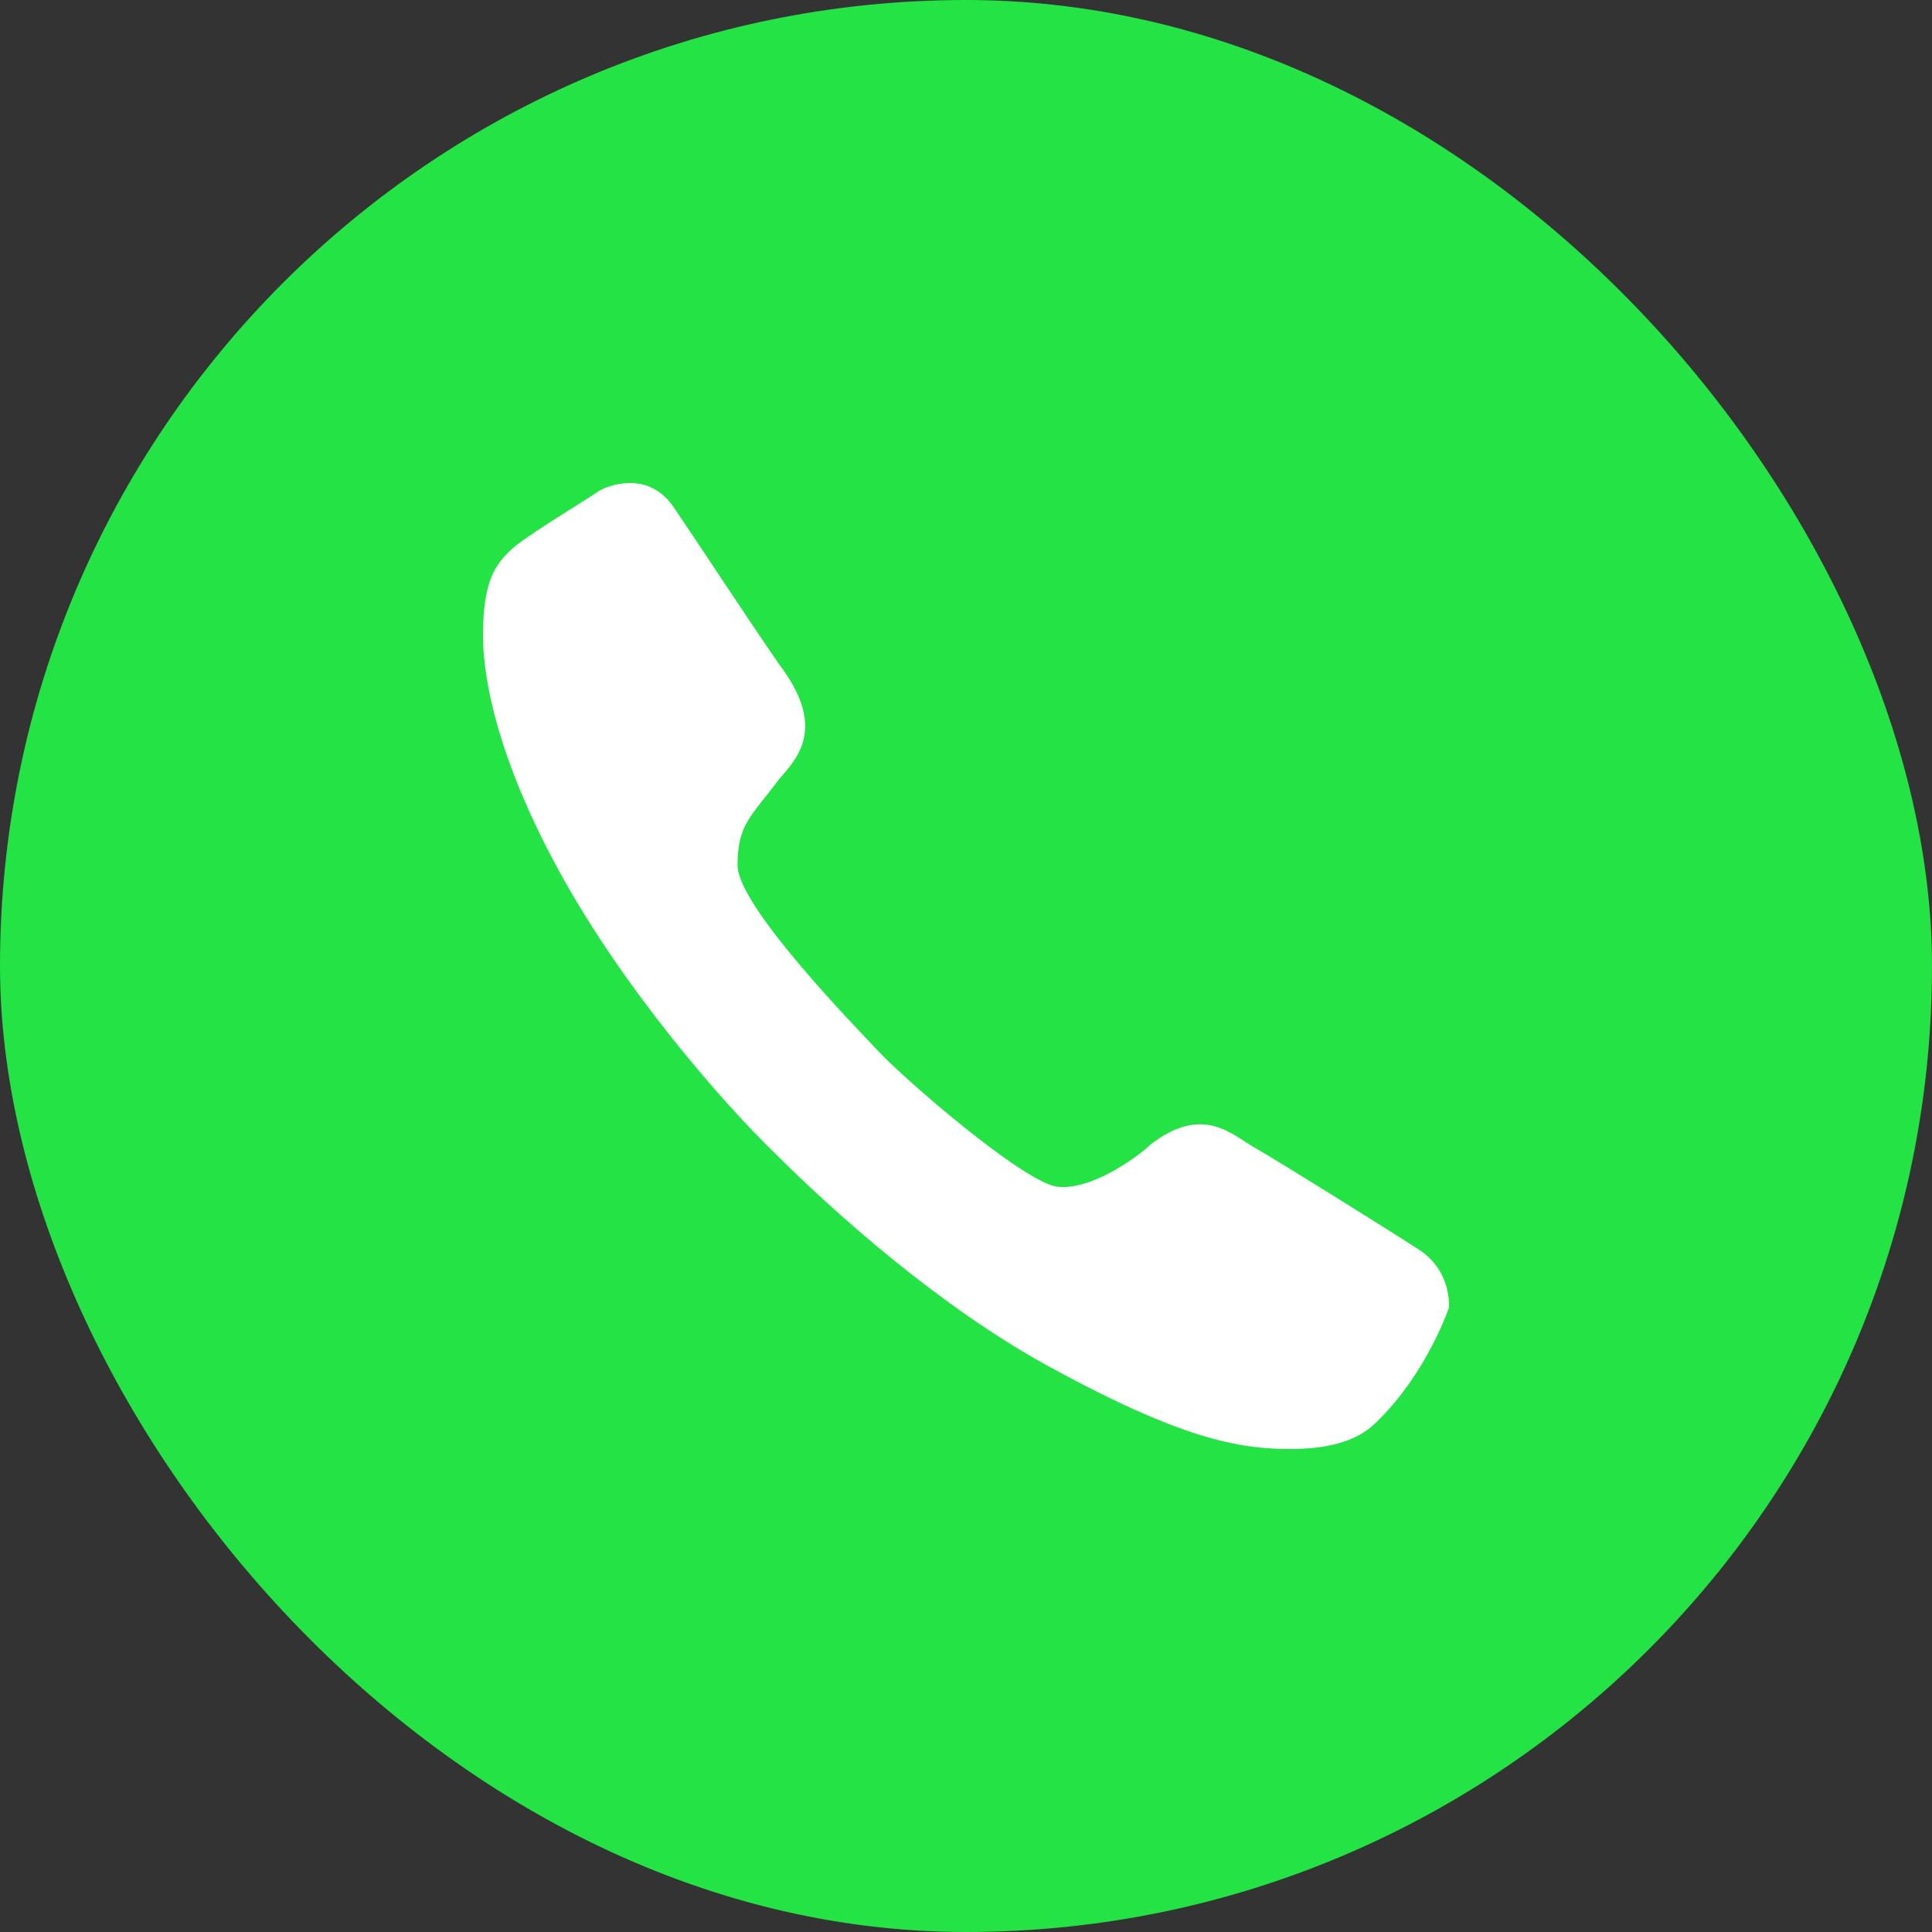
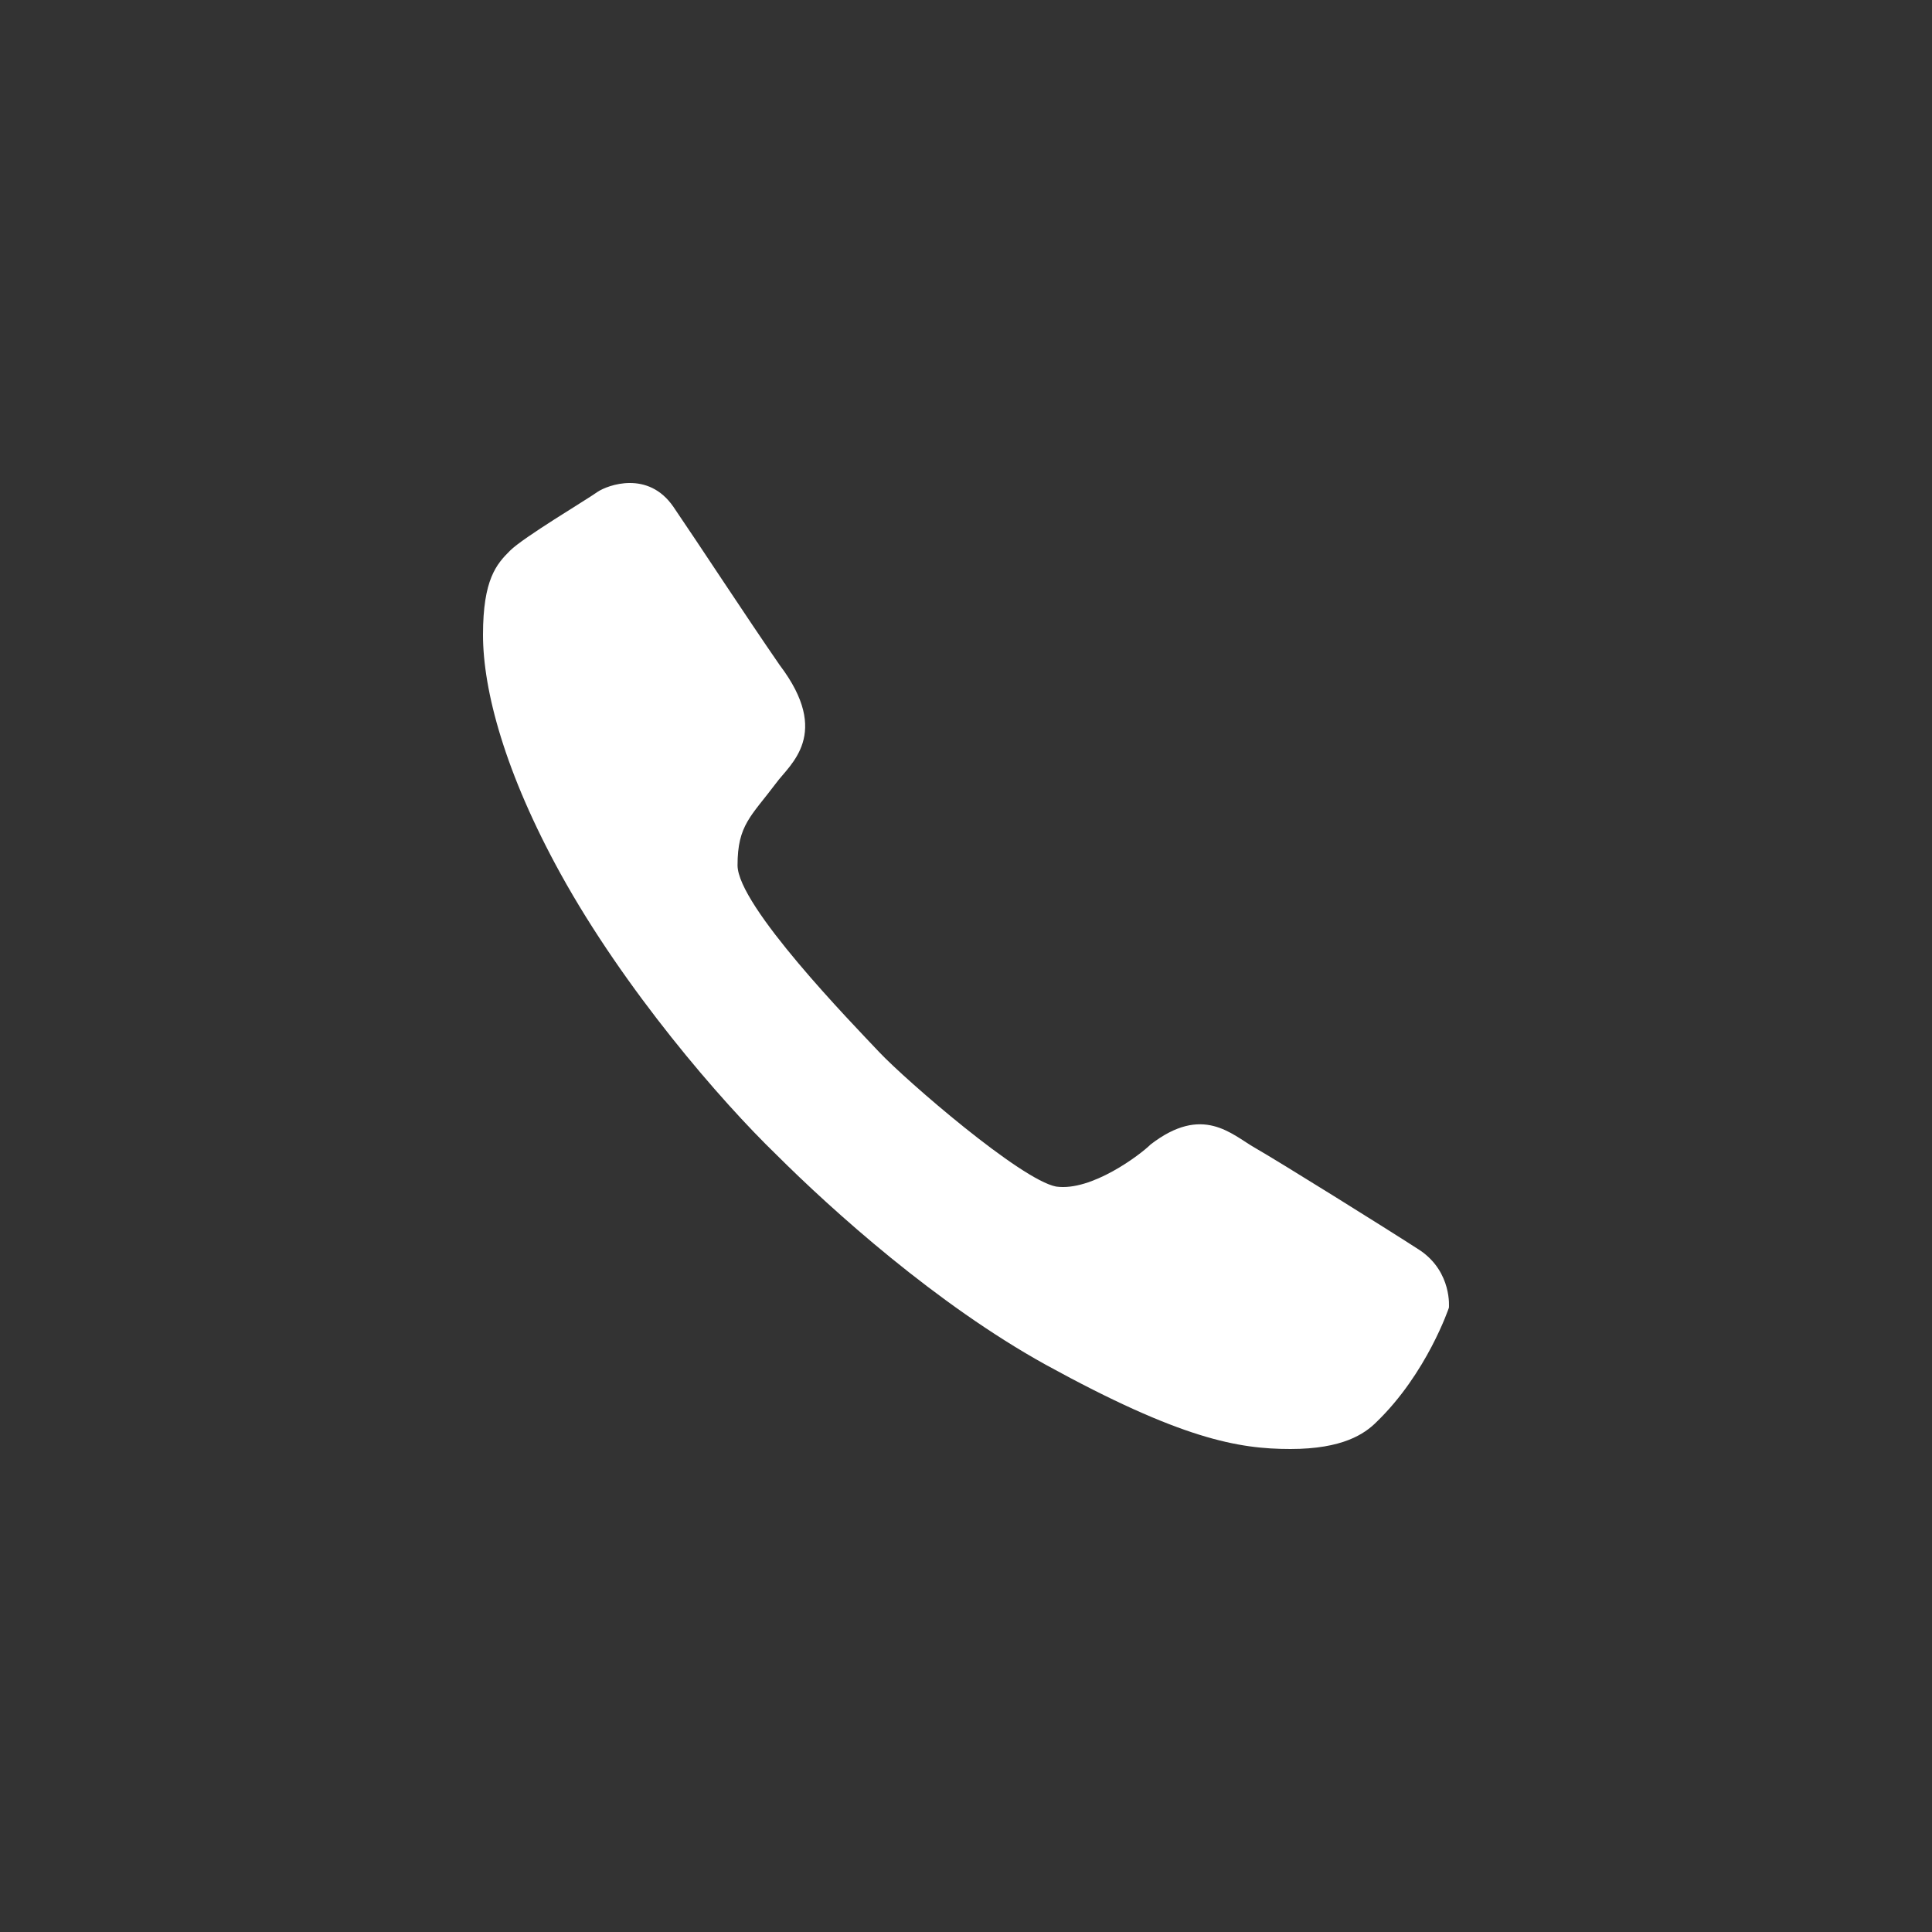
<svg xmlns="http://www.w3.org/2000/svg" width="60" height="60" viewBox="0 0 60 60" fill="none">
  <rect x="0" y="0" width="60" height="60" fill="#333333" stroke="none" />
  <g clip-path="url(#clip0_468_76)">
-     <rect width="60" height="60" rx="30" fill="#24E345" />
    <path d="M17.408 27.133C15.681 23.999 15 21.439 15 19.715C15 17.991 15.419 17.521 15.838 17.103C16.256 16.685 18.193 15.536 18.56 15.274C18.874 15.065 20.13 14.595 20.916 15.744C21.701 16.894 23.167 19.14 24.214 20.655C25.837 22.797 24.528 23.738 24.109 24.312C23.324 25.357 22.905 25.618 22.905 26.872C22.905 28.126 26.465 31.783 27.302 32.671C28.14 33.559 31.7 36.641 32.799 36.85C33.898 37.007 35.417 35.858 35.731 35.544C37.354 34.29 38.244 35.231 38.977 35.649C39.709 36.067 43.06 38.156 44.107 38.835C45.102 39.515 44.997 40.612 44.997 40.612C44.997 40.612 44.316 42.649 42.746 44.164C42.379 44.53 41.699 45 40.076 45C38.453 45 36.673 44.687 32.485 42.388C29.082 40.507 25.837 37.582 24.109 35.858C22.381 34.186 19.397 30.738 17.408 27.133Z" fill="white" />
  </g>
  <defs>
    <clipPath id="clip0_468_76">
      <rect width="60" height="60" fill="white" />
    </clipPath>
  </defs>
</svg>